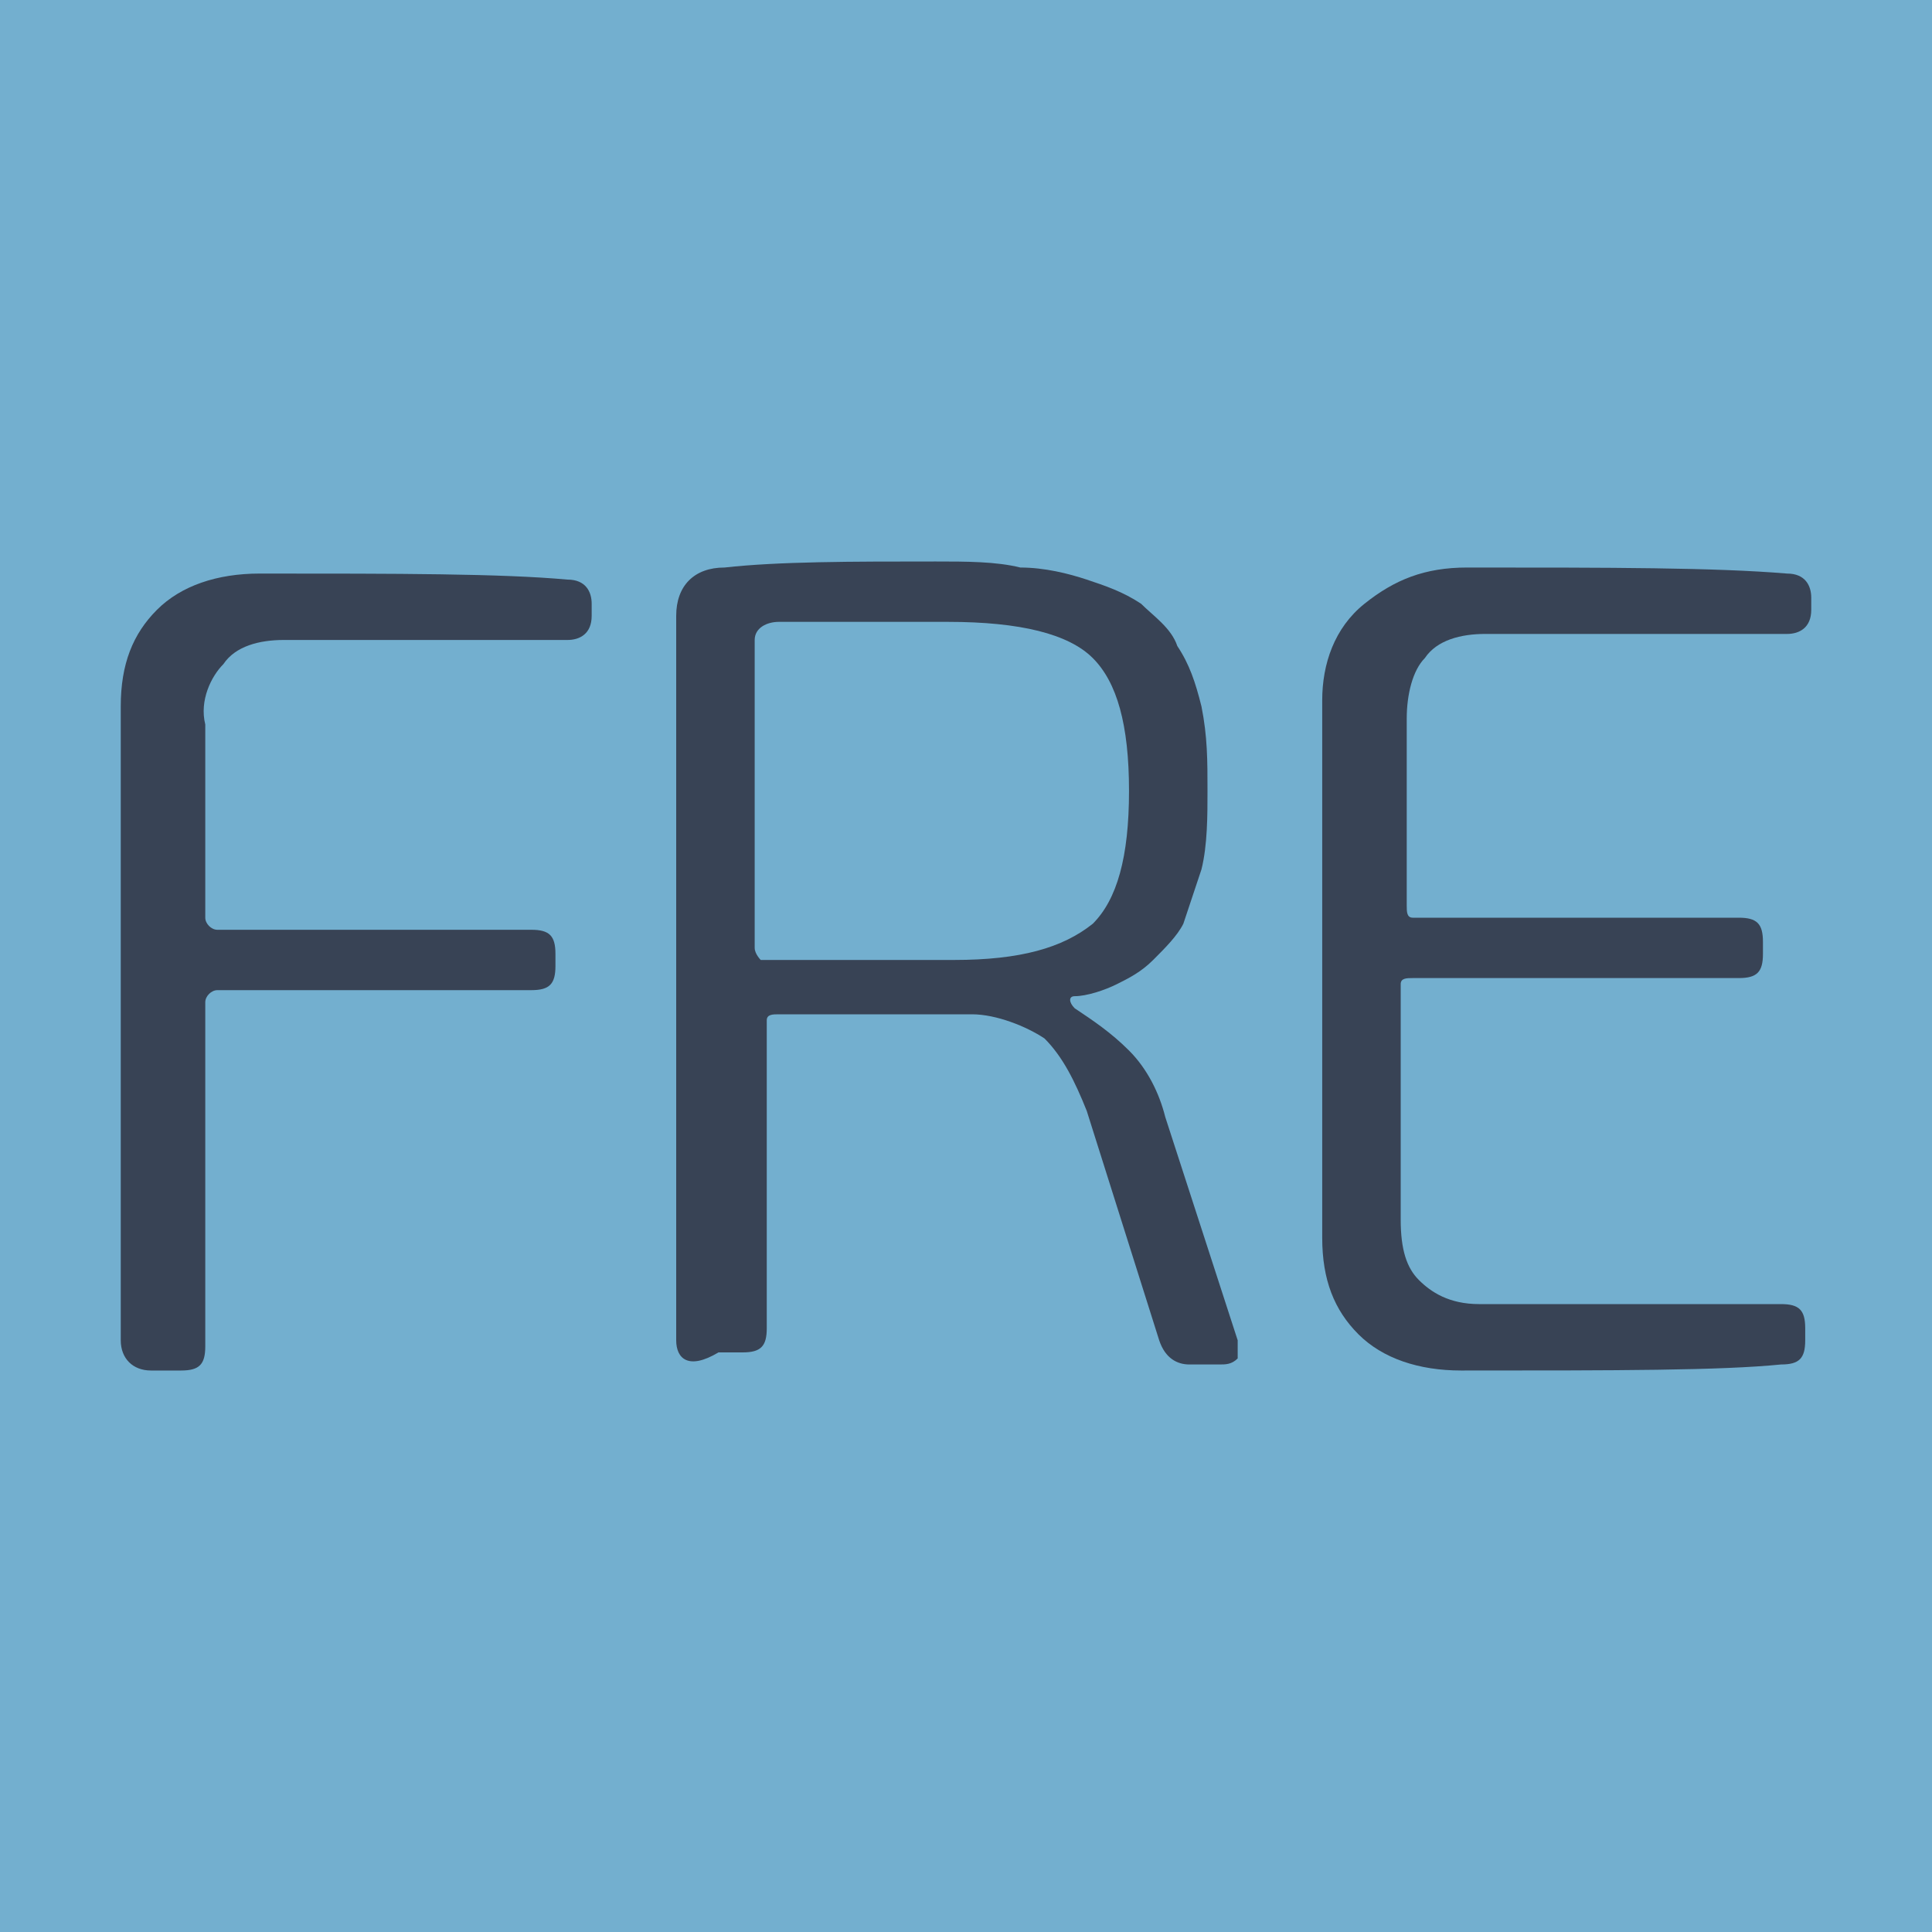
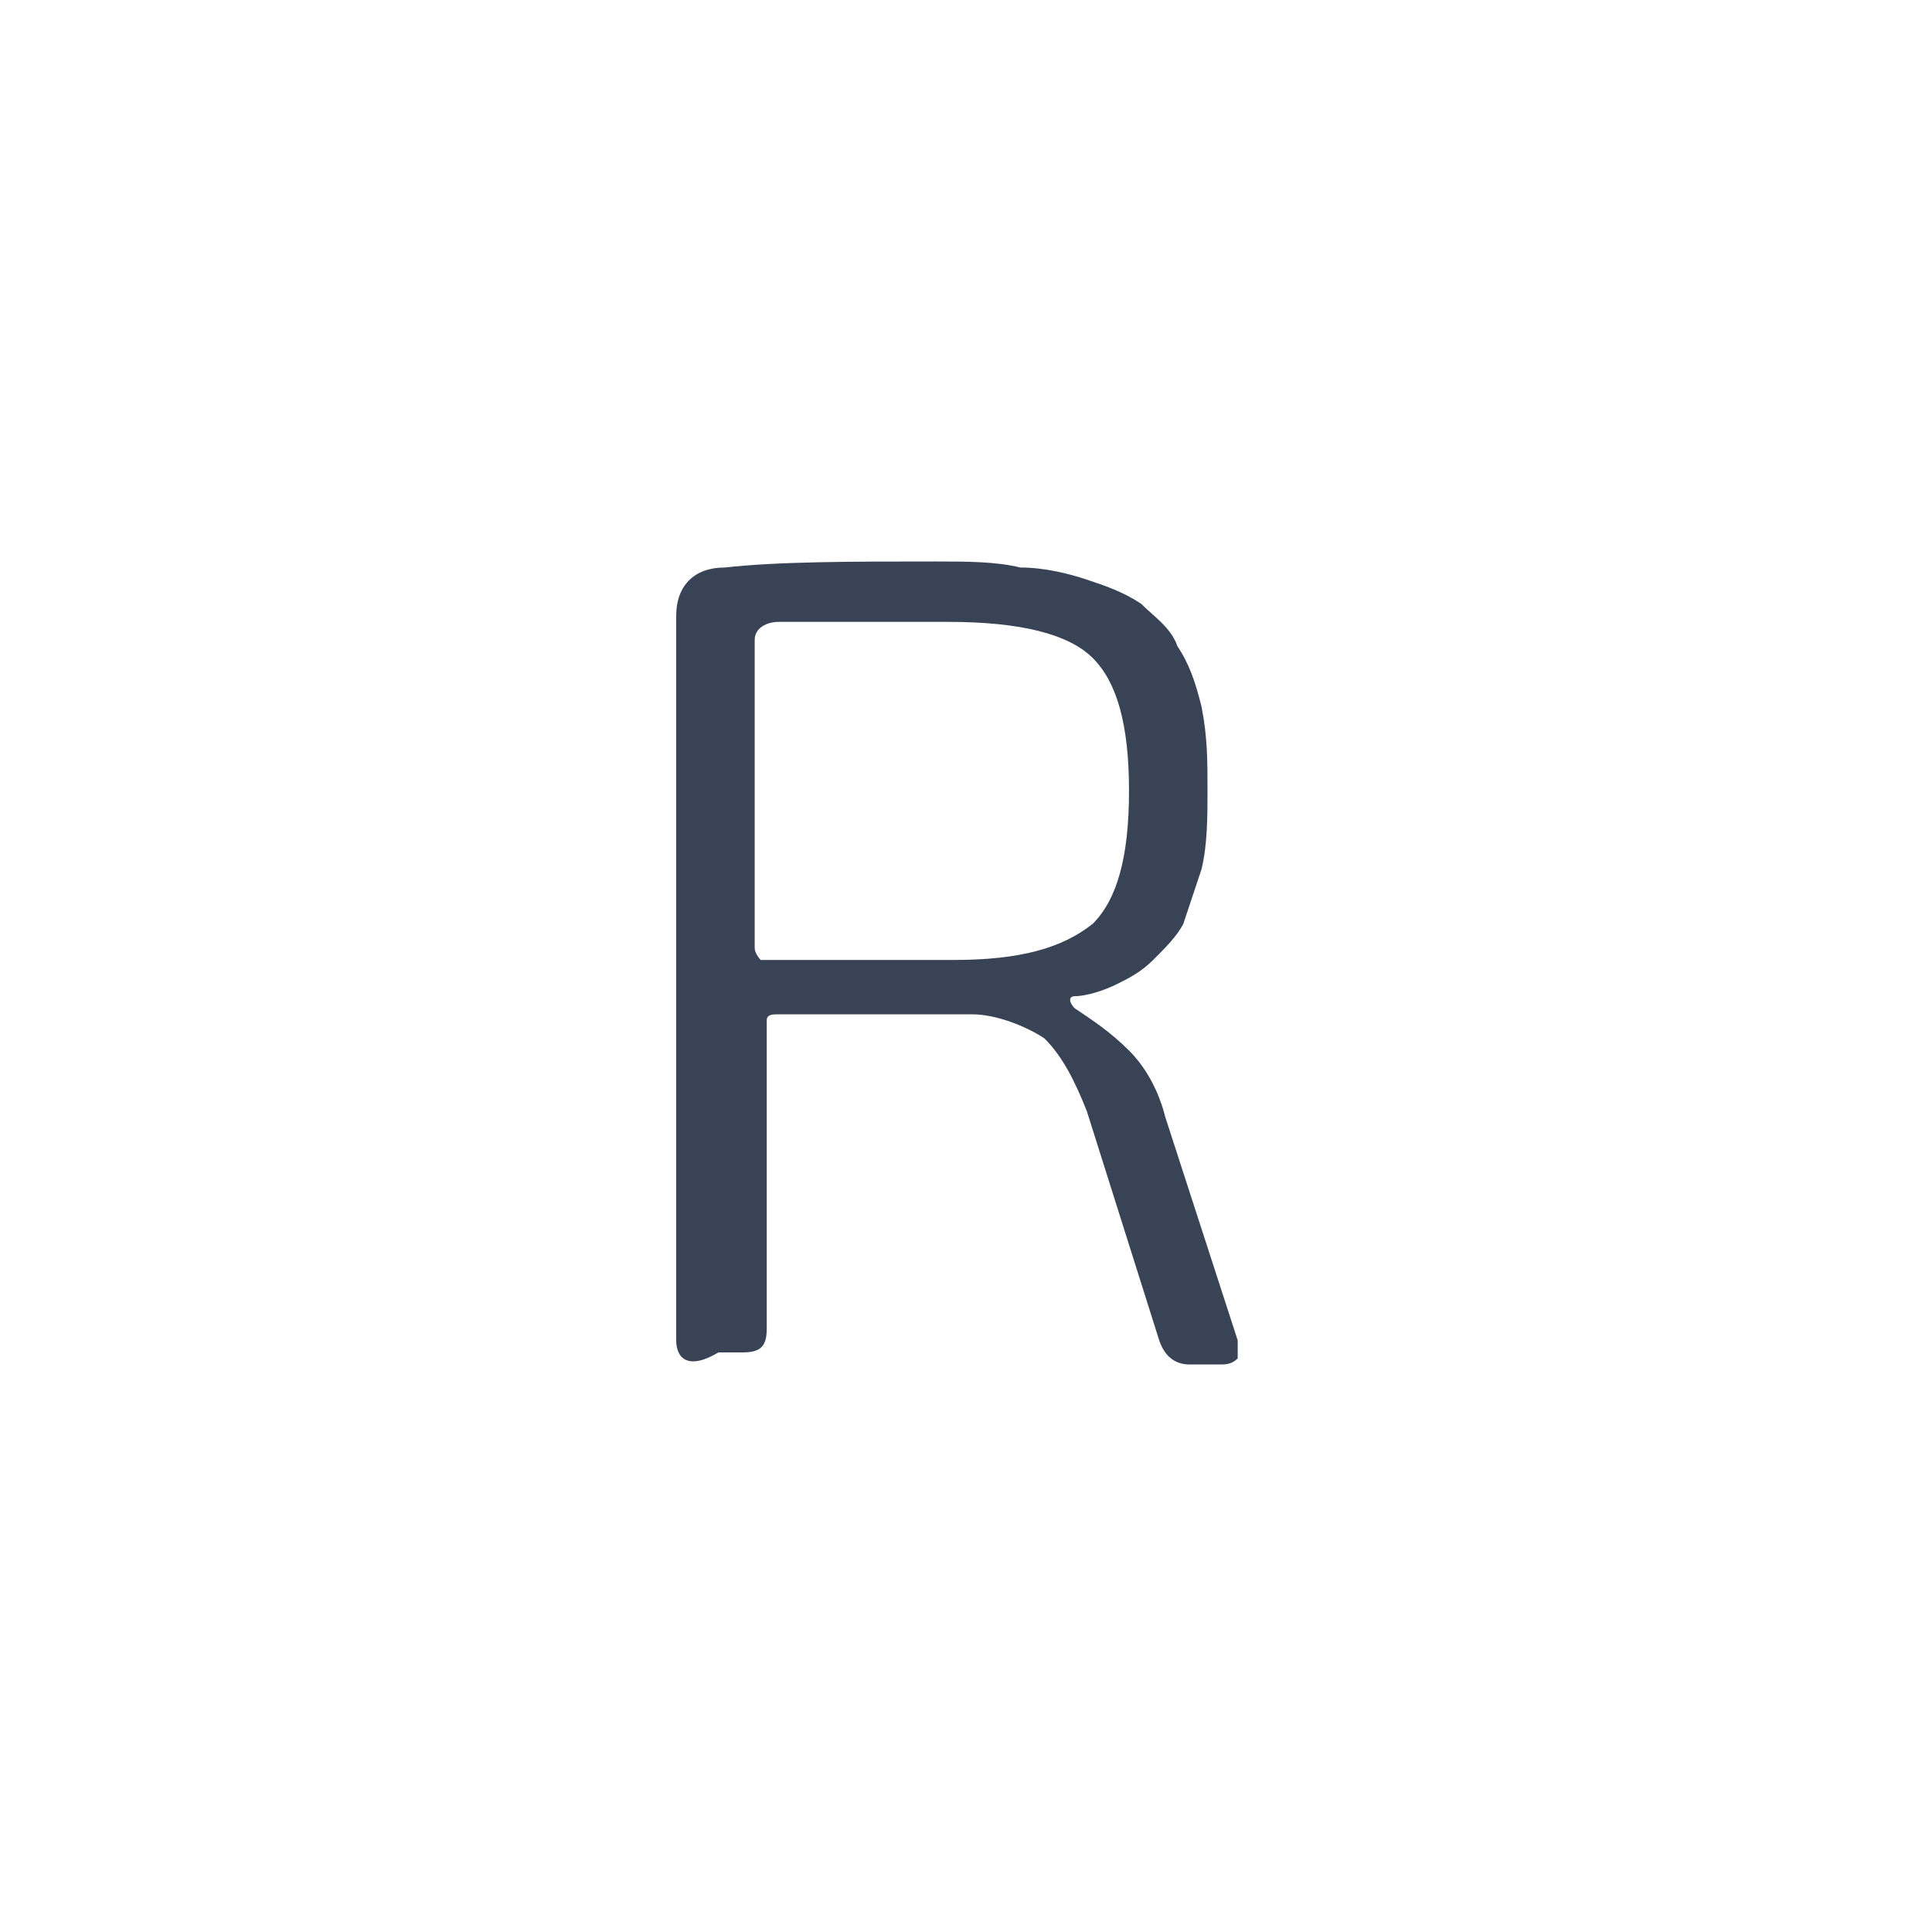
<svg xmlns="http://www.w3.org/2000/svg" version="1.1" id="Art" x="0px" y="0px" viewBox="0 0 32 32" style="enable-background:new 0 0 32 32;" xml:space="preserve">
  <style type="text/css">
	.st0{fill:#73AFCF;}
	.st1{fill:#384355;}
</style>
  <g>
    <g>
-       <rect class="st0" width="32" height="32" />
-     </g>
+       </g>
    <g>
      <g>
        <g>
          <g>
            <g id="Layer_2_00000047027632240215072650000018130101475726941372_">
              <g id="Layer_2-2_00000080903909918941265150000004919333684469787046_">
-                 <path class="st1" d="M2,22.2V11.7c0-0.7,0.2-1.2,0.6-1.6s1-0.6,1.7-0.6c2.3,0,4,0,5.1,0.1c0.3,0,0.4,0.2,0.4,0.4l0,0.2         c0,0.3-0.2,0.4-0.4,0.4H4.7c-0.4,0-0.8,0.1-1,0.4c-0.2,0.2-0.4,0.6-0.3,1v3.2c0,0.1,0.1,0.2,0.2,0.2l5.2,0         c0.3,0,0.4,0.1,0.4,0.4v0.2c0,0.3-0.1,0.4-0.4,0.4l-5.2,0c-0.1,0-0.2,0.1-0.2,0.2v5.7c0,0.3-0.1,0.4-0.4,0.4H2.5         C2.2,22.7,2,22.5,2,22.2z" />
                <path class="st1" d="M12.5,15.7c0,0.1,0.1,0.2,0.1,0.2c0,0,0,0,0.1,0h3.1c1.1,0,1.8-0.2,2.3-0.6c0.4-0.4,0.6-1.1,0.6-2.2         c0-1.1-0.2-1.8-0.6-2.2s-1.2-0.6-2.4-0.6c-0.5,0-1.4,0-2.8,0c-0.2,0-0.4,0.1-0.4,0.3L12.5,15.7z M11.2,22.2v-12         c0-0.5,0.3-0.8,0.8-0.8c0.9-0.1,2.1-0.1,3.5-0.1c0.5,0,1,0,1.4,0.1c0.4,0,0.8,0.1,1.1,0.2c0.3,0.1,0.6,0.2,0.9,0.4         c0.2,0.2,0.5,0.4,0.6,0.7c0.2,0.3,0.3,0.6,0.4,1c0.1,0.5,0.1,0.9,0.1,1.4c0,0.4,0,0.9-0.1,1.3c-0.1,0.3-0.2,0.6-0.3,0.9         c-0.1,0.2-0.3,0.4-0.5,0.6c-0.2,0.2-0.4,0.3-0.6,0.4c-0.2,0.1-0.5,0.2-0.7,0.2c-0.1,0-0.1,0.1,0,0.2c0.3,0.2,0.6,0.4,0.9,0.7         c0.3,0.3,0.5,0.7,0.6,1.1l1.2,3.7c0,0.1,0,0.2,0,0.3c-0.1,0.1-0.2,0.1-0.3,0.1h-0.5c-0.2,0-0.4-0.1-0.5-0.4l-1.2-3.8         c-0.2-0.5-0.4-0.9-0.7-1.2c-0.3-0.2-0.8-0.4-1.2-0.4c-1.1,0-2.2,0-3.2,0c-0.1,0-0.2,0-0.2,0.1c0,0,0,0,0,0v5.1         c0,0.3-0.1,0.4-0.4,0.4h-0.4C11.4,22.7,11.2,22.5,11.2,22.2L11.2,22.2z" />
-                 <path class="st1" d="M21.9,20.5v-8.9c0-0.6,0.2-1.2,0.7-1.6s1-0.6,1.7-0.6c2.4,0,4.1,0,5.3,0.1c0.3,0,0.4,0.2,0.4,0.4l0,0.2         c0,0.3-0.2,0.4-0.4,0.4h-5c-0.4,0-0.8,0.1-1,0.4c-0.2,0.2-0.3,0.6-0.3,1V15c0,0.1,0,0.2,0.1,0.2c0,0,0,0,0,0l5.4,0         c0.3,0,0.4,0.1,0.4,0.4v0.2c0,0.3-0.1,0.4-0.4,0.4l-5.4,0c-0.1,0-0.2,0-0.2,0.1c0,0,0,0,0,0v3.9c0,0.5,0.1,0.8,0.3,1         c0.2,0.2,0.5,0.4,1,0.4h5c0.3,0,0.4,0.1,0.4,0.4l0,0.2c0,0.3-0.1,0.4-0.4,0.4c-1,0.1-2.7,0.1-5.3,0.1c-0.7,0-1.3-0.2-1.7-0.6         C22.1,21.7,21.9,21.2,21.9,20.5z" />
              </g>
            </g>
          </g>
        </g>
      </g>
    </g>
  </g>
</svg>